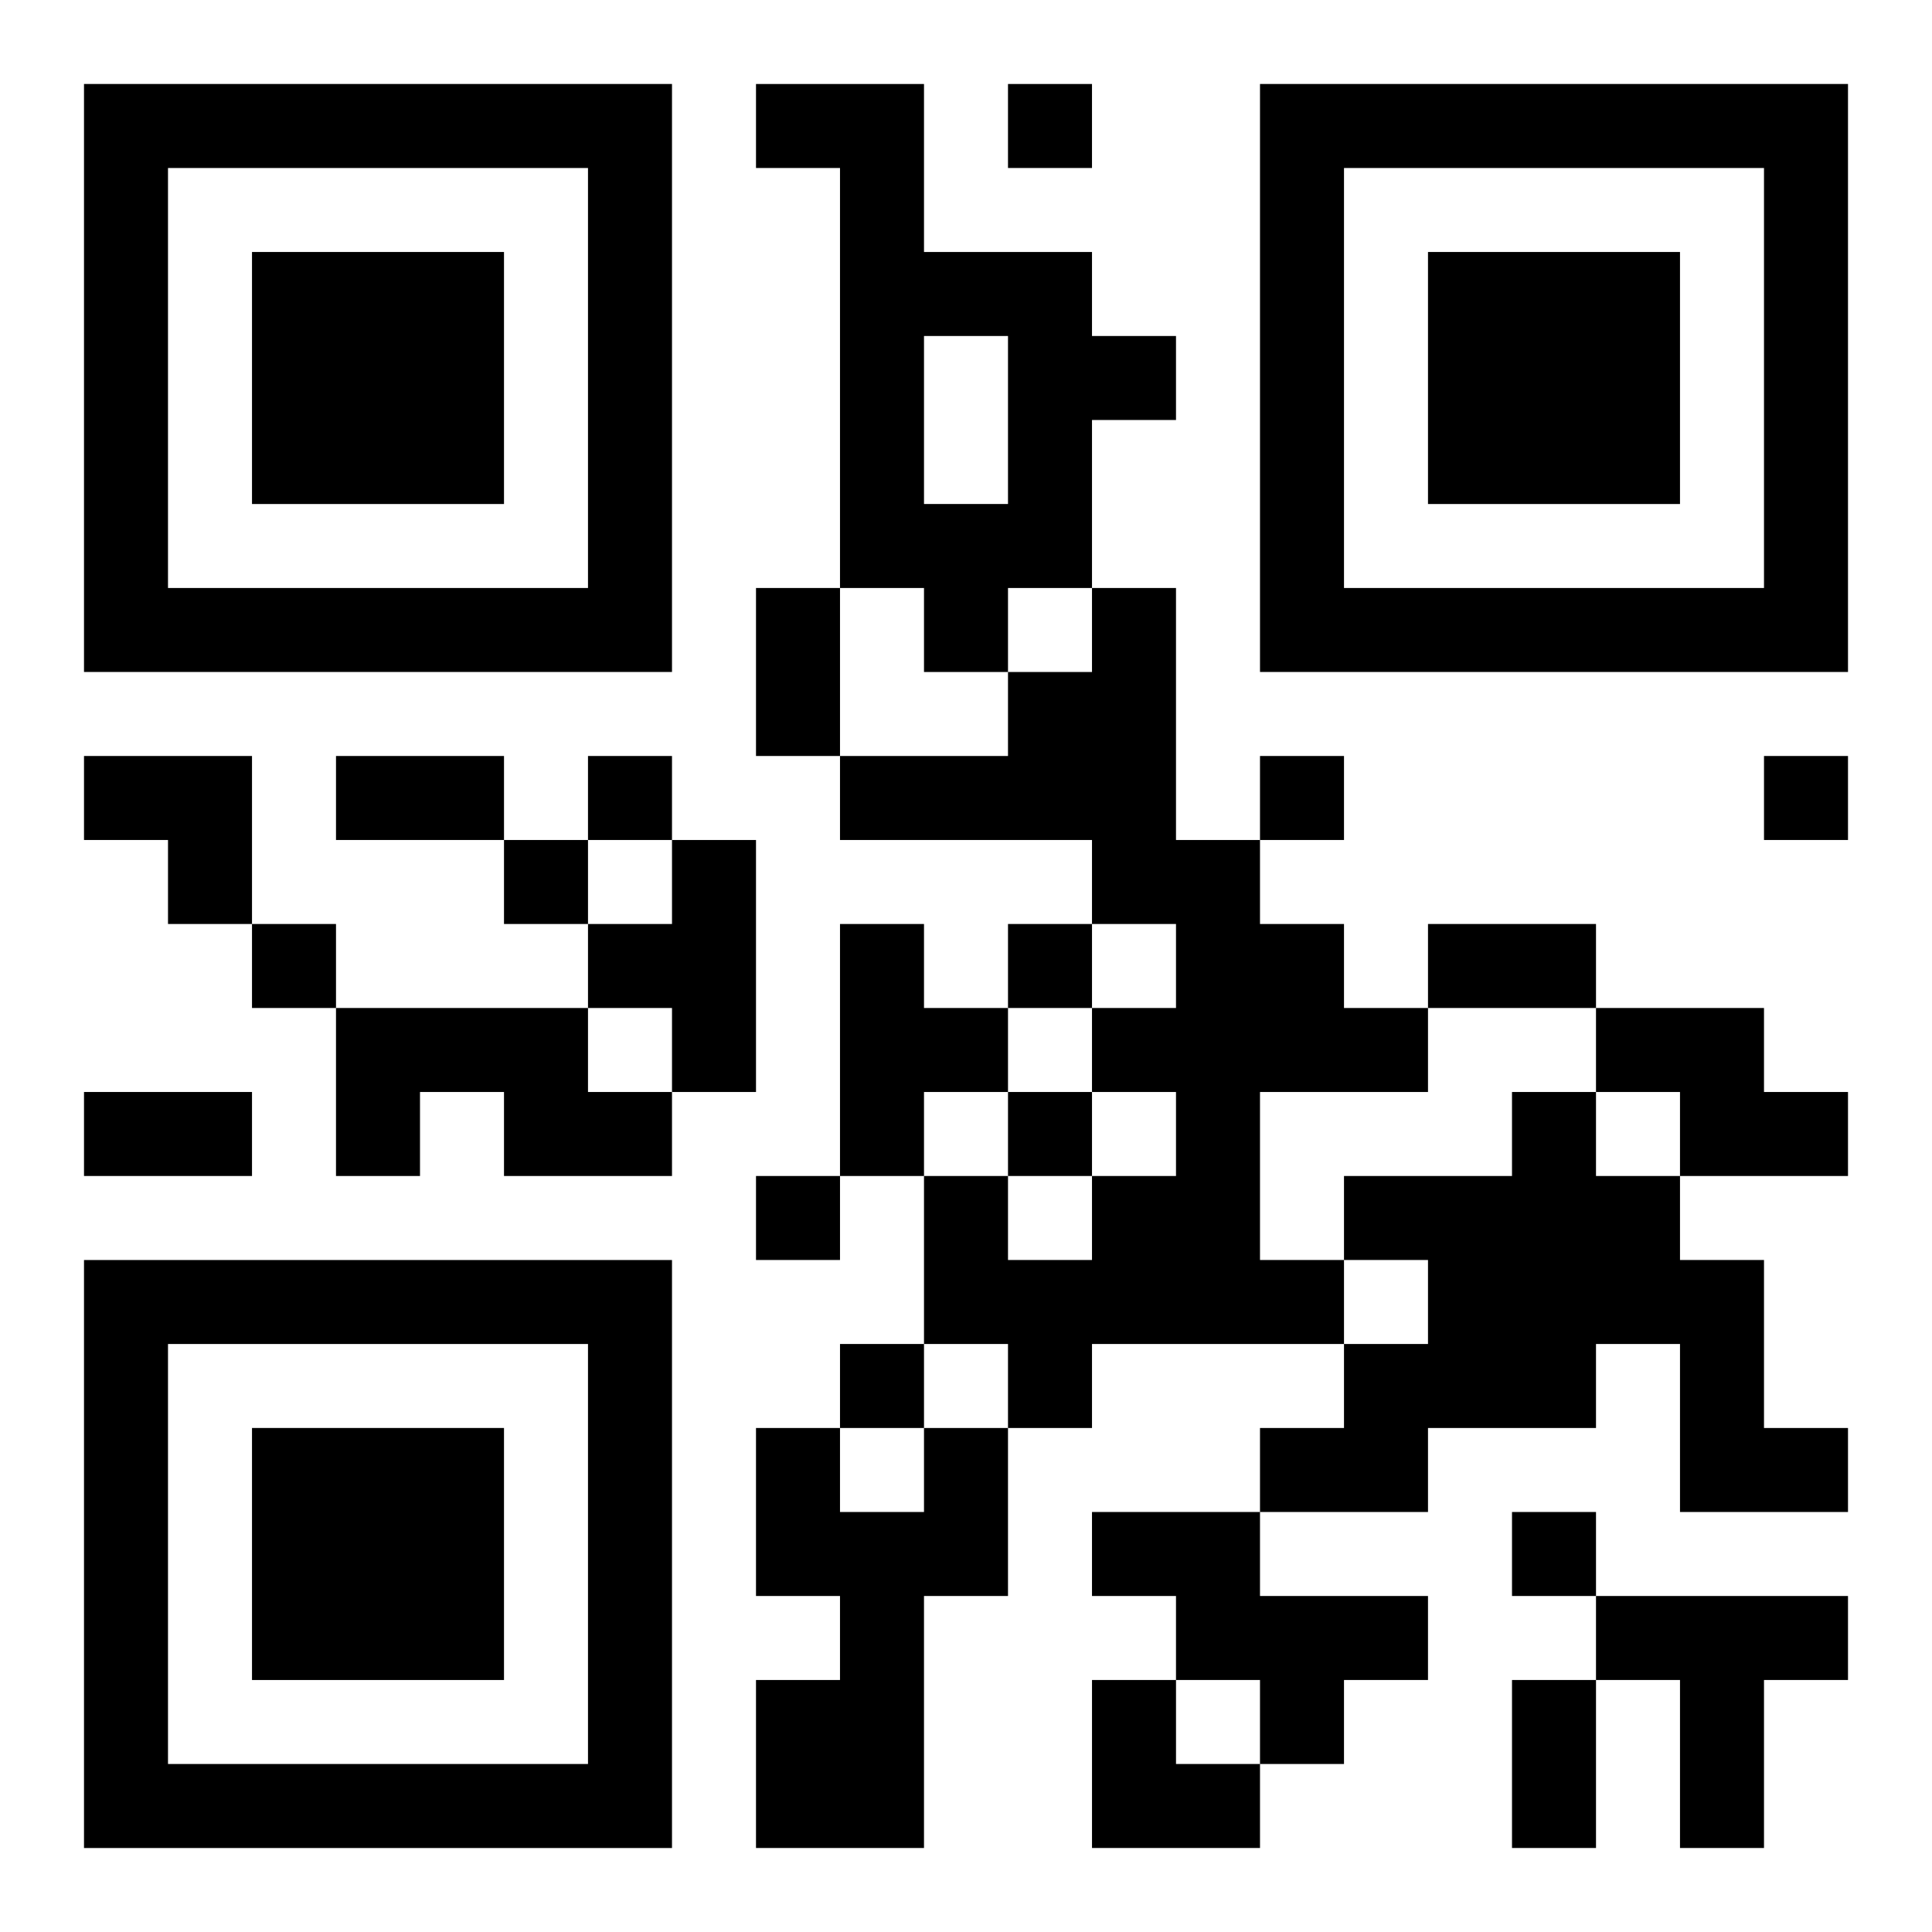
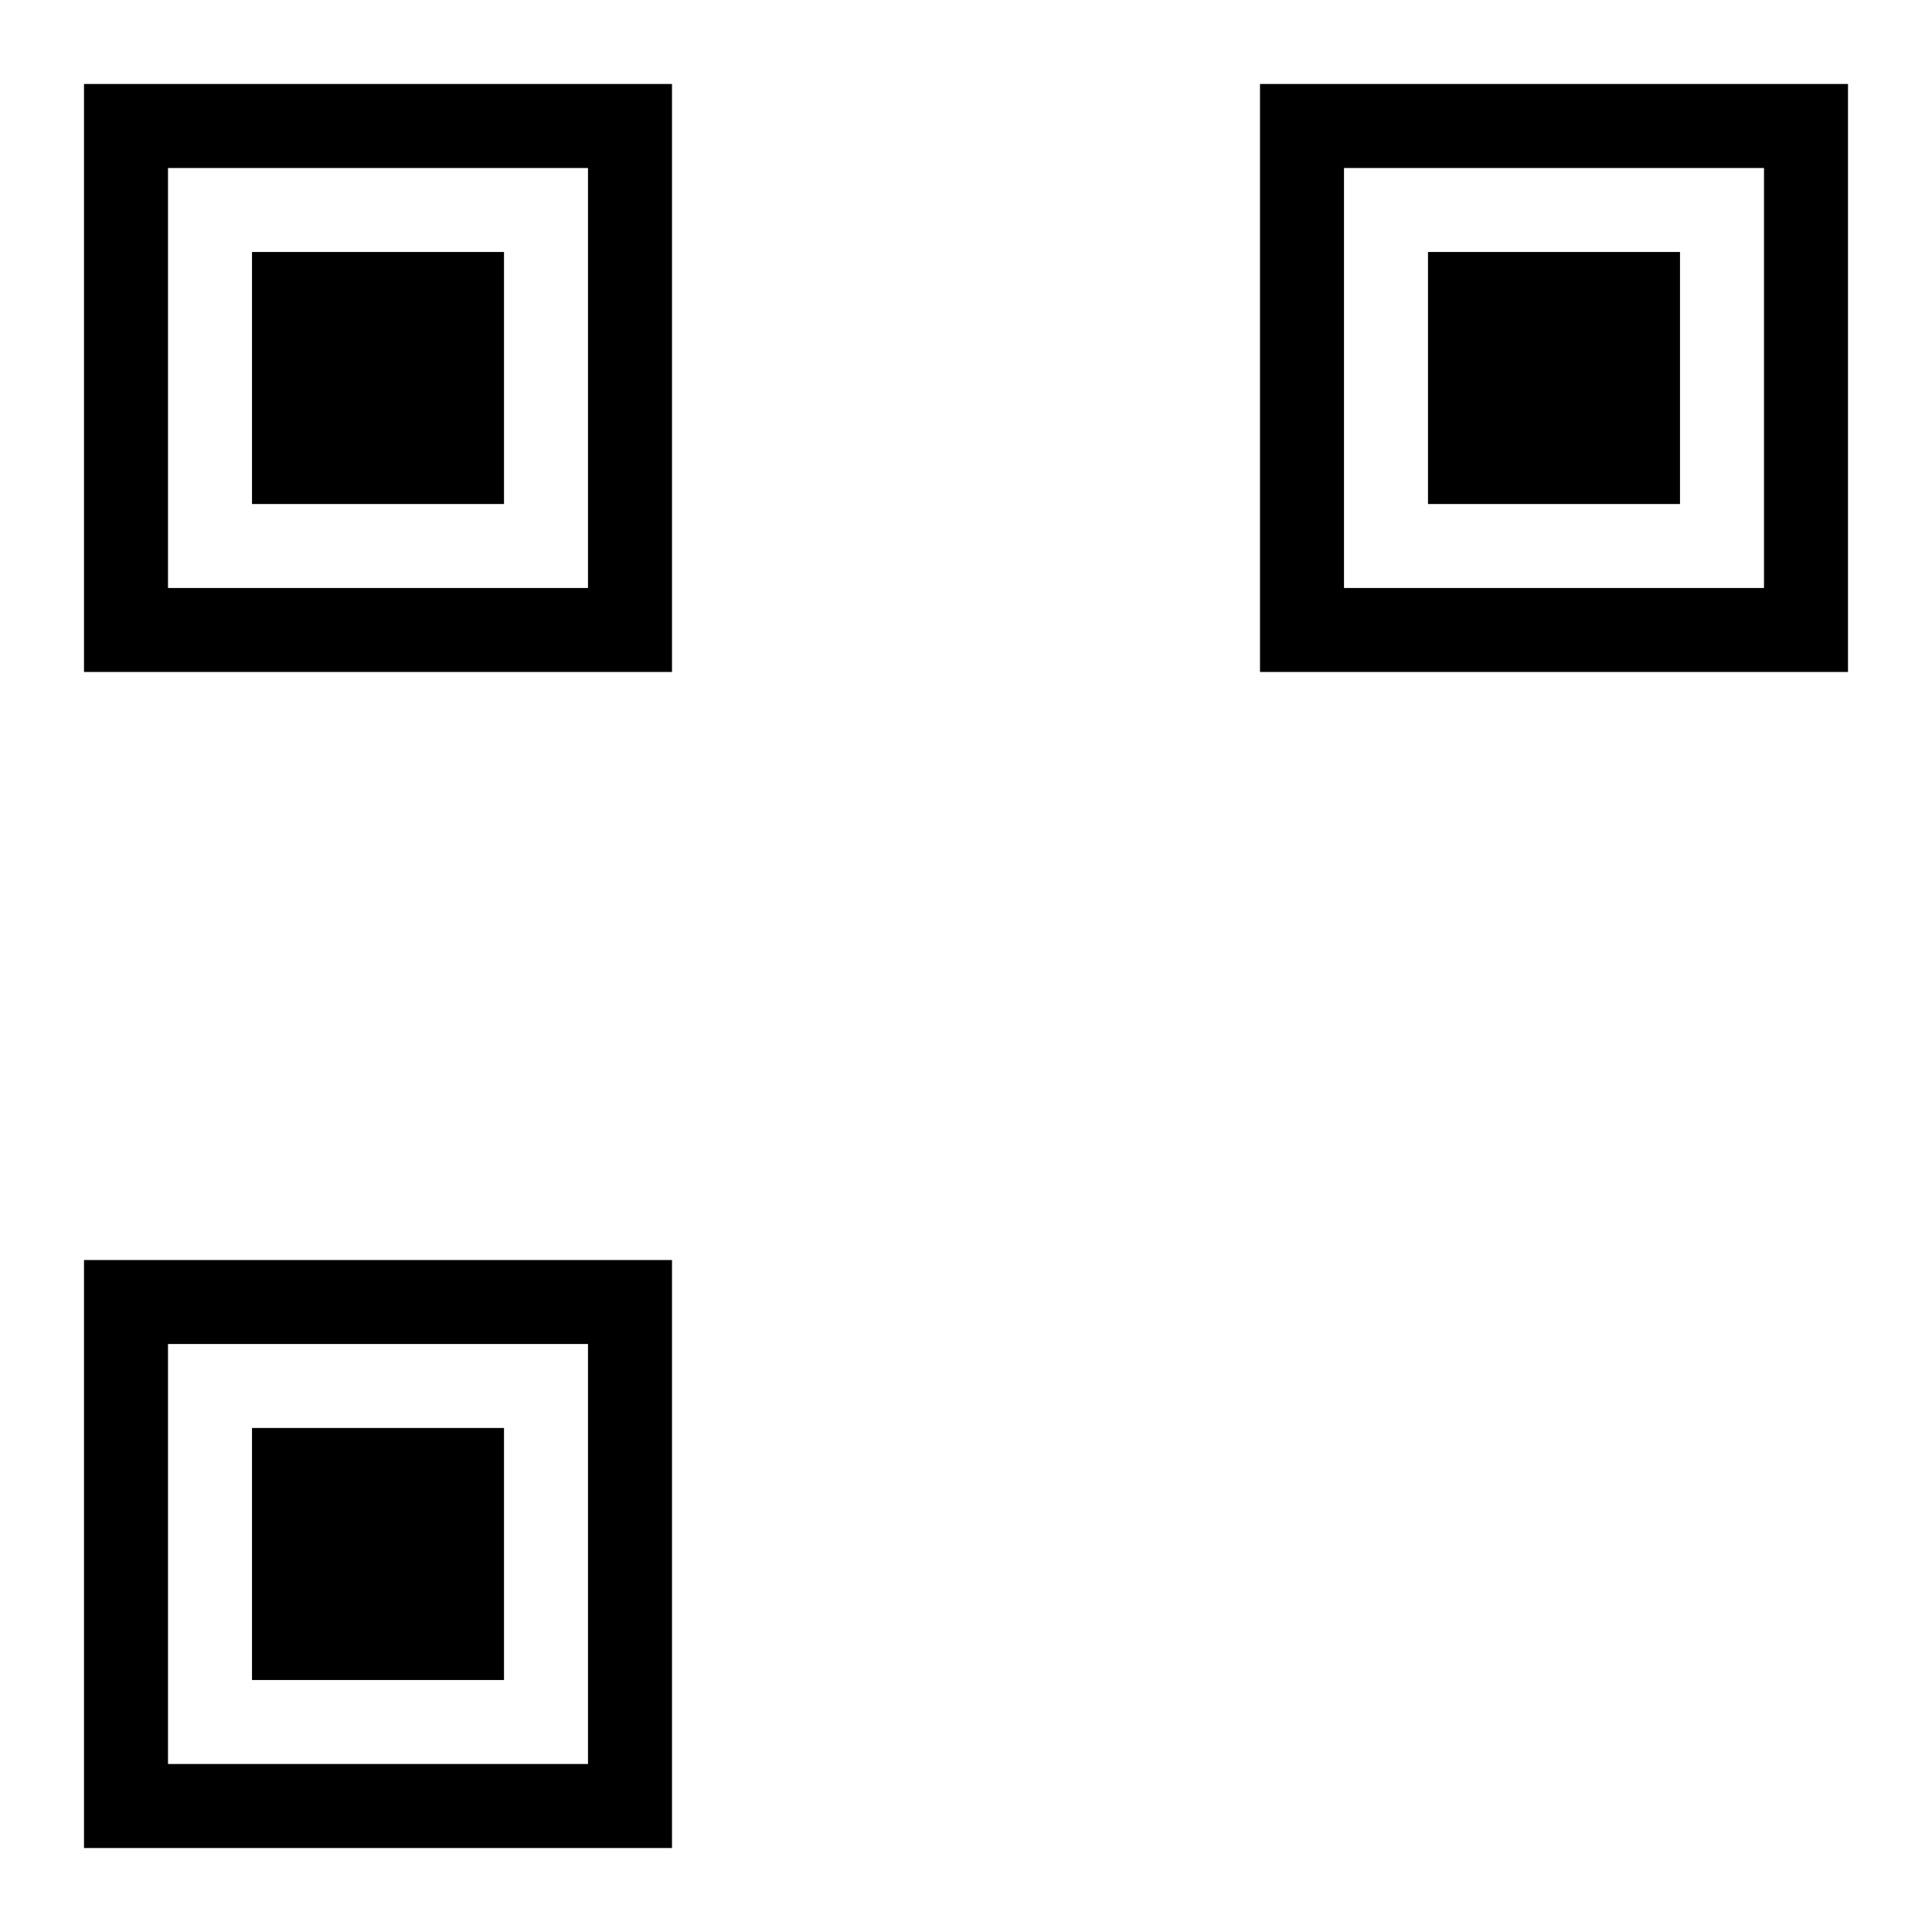
<svg xmlns="http://www.w3.org/2000/svg" xmlns:xlink="http://www.w3.org/1999/xlink" width="250" height="250" baseProfile="full" version="1.1" viewBox="-1 -1 23 23">
  <symbol id="a">
    <path d="m0 7v7h7v-7h-7zm1 1h5v5h-5v-5zm1 1v3h3v-3h-3z" />
  </symbol>
  <use y="-7" xlink:href="#a" />
  <use y="7" xlink:href="#a" />
  <use x="14" y="-7" xlink:href="#a" />
-   <path d="m8 0h2v2h2v1h1v1h-1v2h-1v1h-1v-1h-1v-5h-1v-1m2 3v2h1v-2h-1m2 3h1v3h1v1h1v1h1v1h-2v2h1v1h-3v1h-1v-1h-1v-2h1v1h1v-1h1v-1h-1v-1h1v-1h-1v-1h-3v-1h2v-1h1v-1m-5 3h1v3h-1v-1h-1v-1h1v-1m2 1h1v1h1v1h-1v1h-1v-3m-6 1h3v1h1v1h-2v-1h-1v1h-1v-2m15 0h2v1h1v1h-2v-1h-1v-1m-1 1h1v1h1v1h1v2h1v1h-2v-2h-1v1h-2v1h-2v-1h1v-1h1v-1h-1v-1h2v-1m-7 4h1v2h-1v3h-2v-2h1v-1h-1v-2h1v1h1v-1m2 1h2v1h2v1h-1v1h-1v-1h-1v-1h-1v-1m6 1h3v1h-1v2h-1v-2h-1v-1m-7-18v1h1v-1h-1m-5 8v1h1v-1h-1m8 0v1h1v-1h-1m6 0v1h1v-1h-1m-15 1v1h1v-1h-1m-3 1v1h1v-1h-1m9 0v1h1v-1h-1m0 2v1h1v-1h-1m-3 1v1h1v-1h-1m1 2v1h1v-1h-1m8 2v1h1v-1h-1m-9-11h1v2h-1v-2m-5 2h2v1h-2v-1m13 2h2v1h-2v-1m-16 2h2v1h-2v-1m17 7h1v2h-1v-2m-17-11h2v2h-1v-1h-1zm12 11h1v1h1v1h-2z" />
</svg>